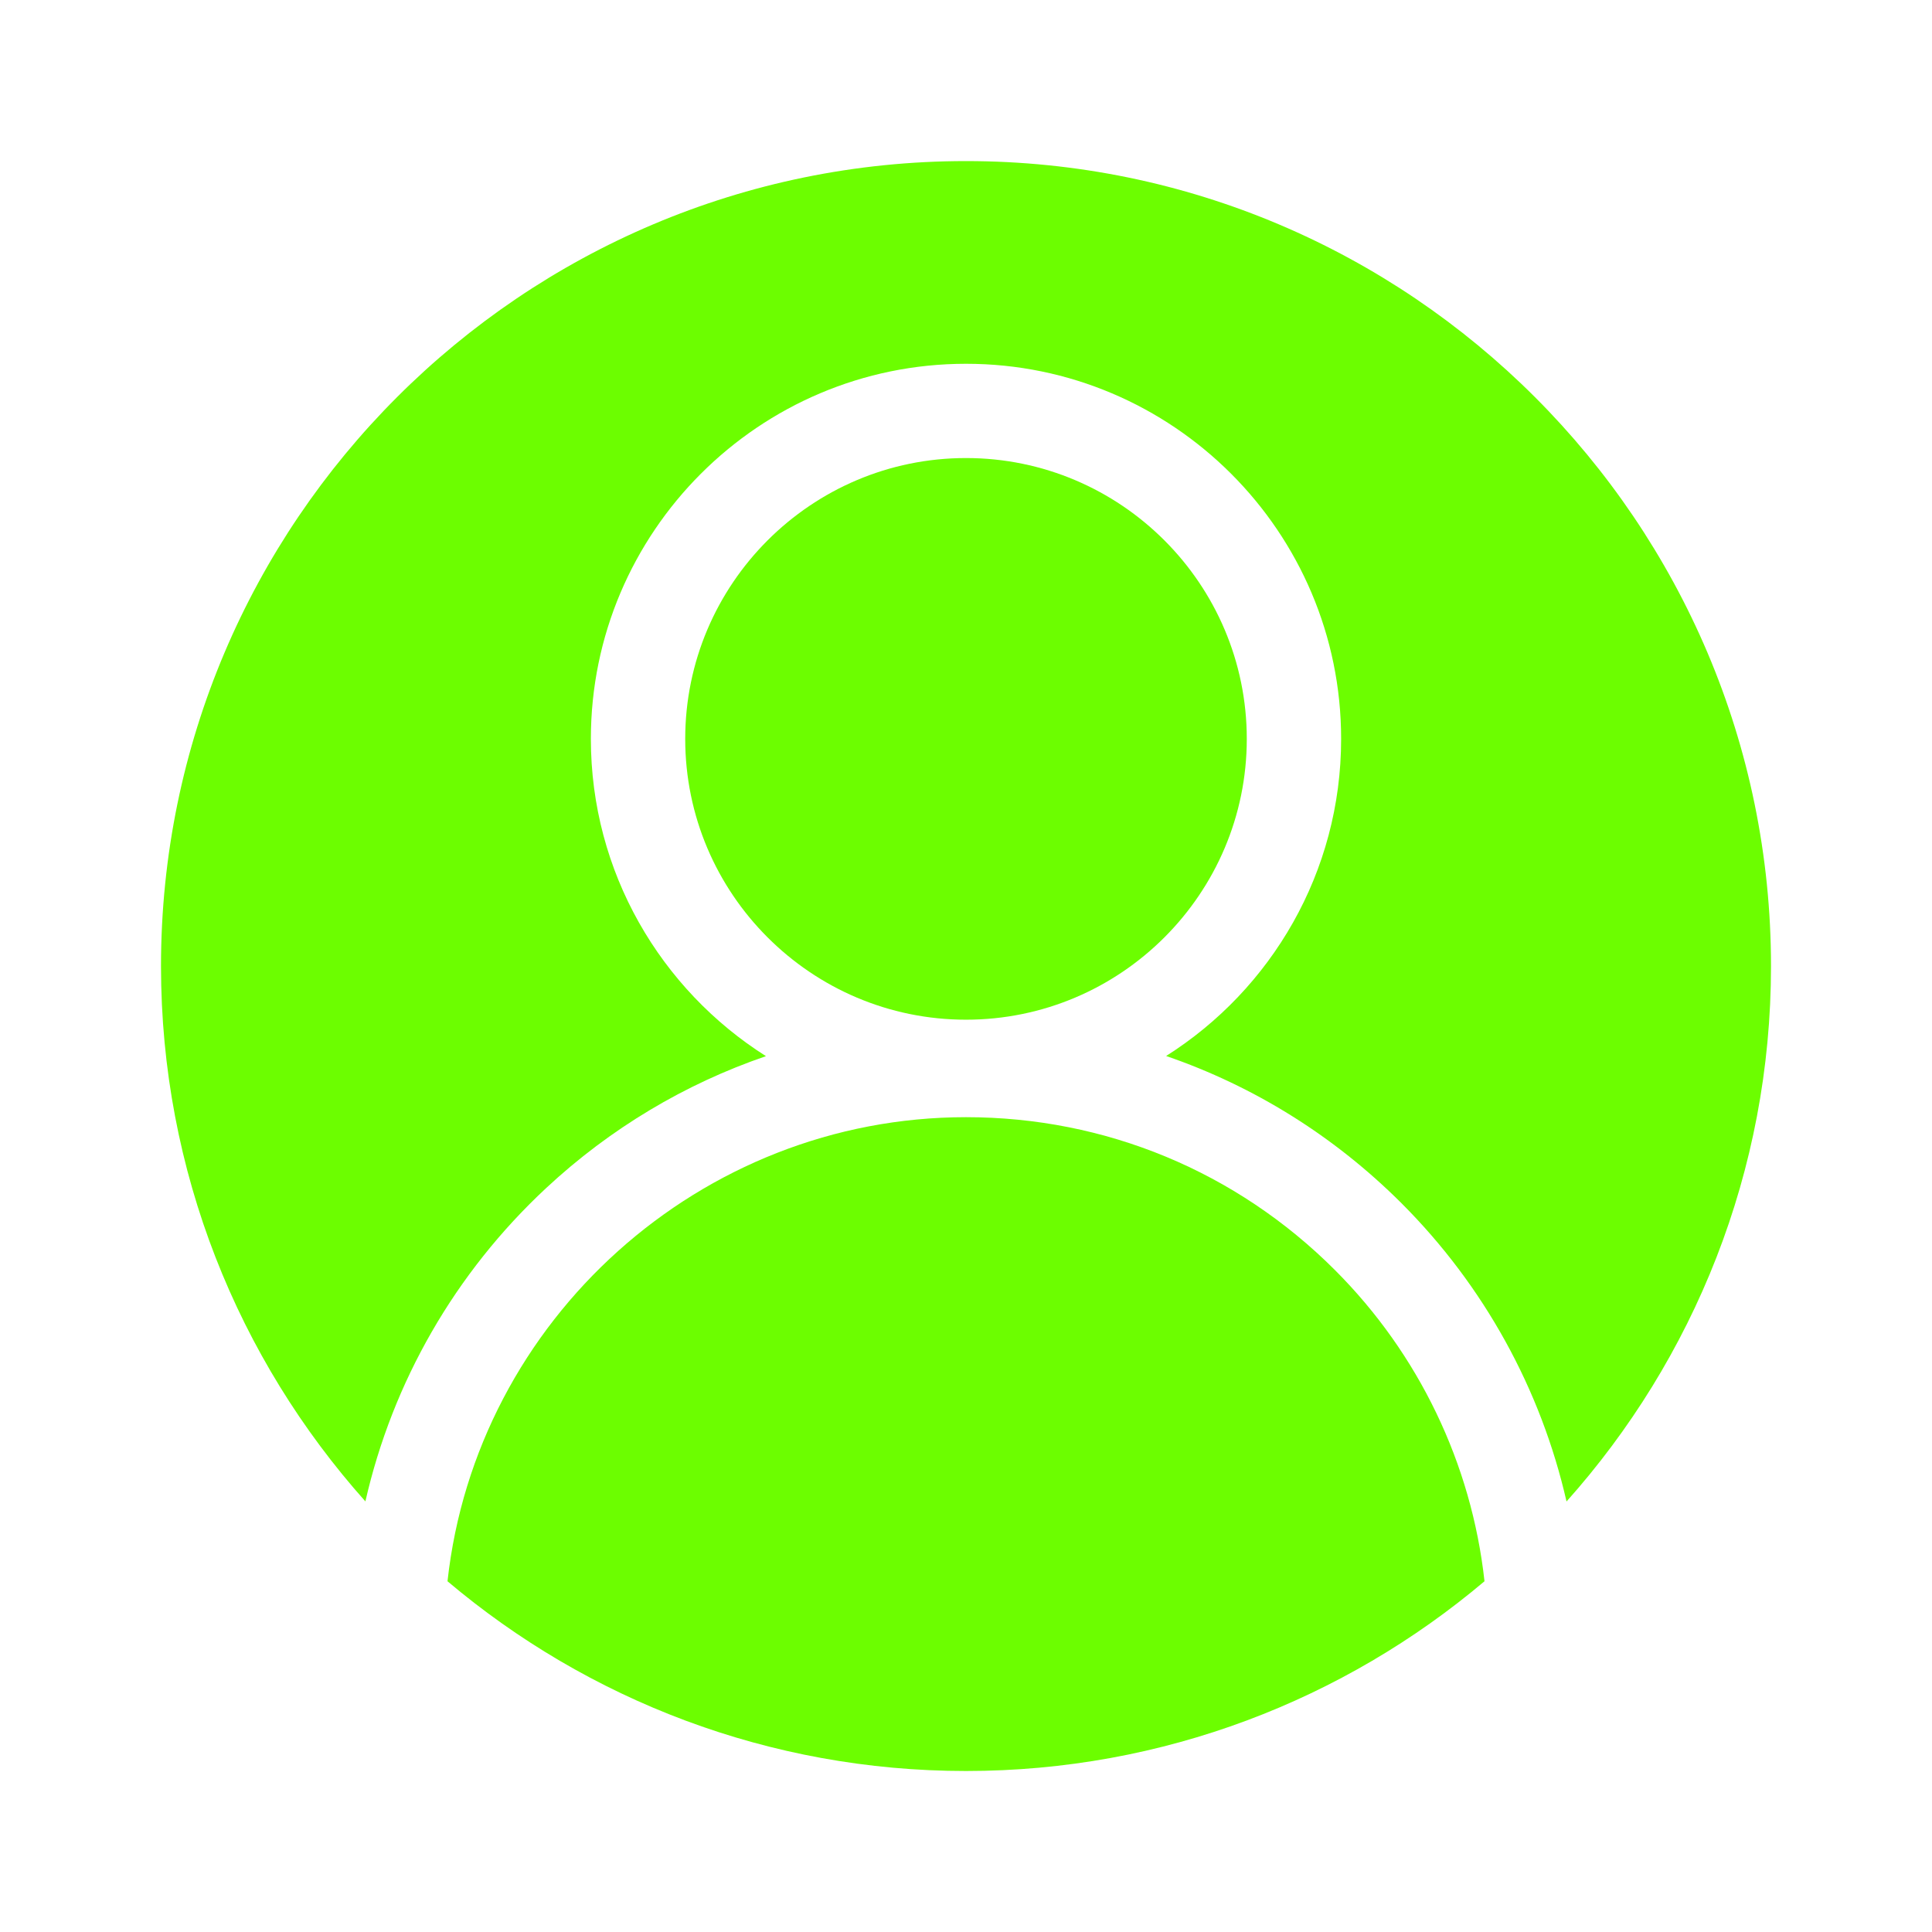
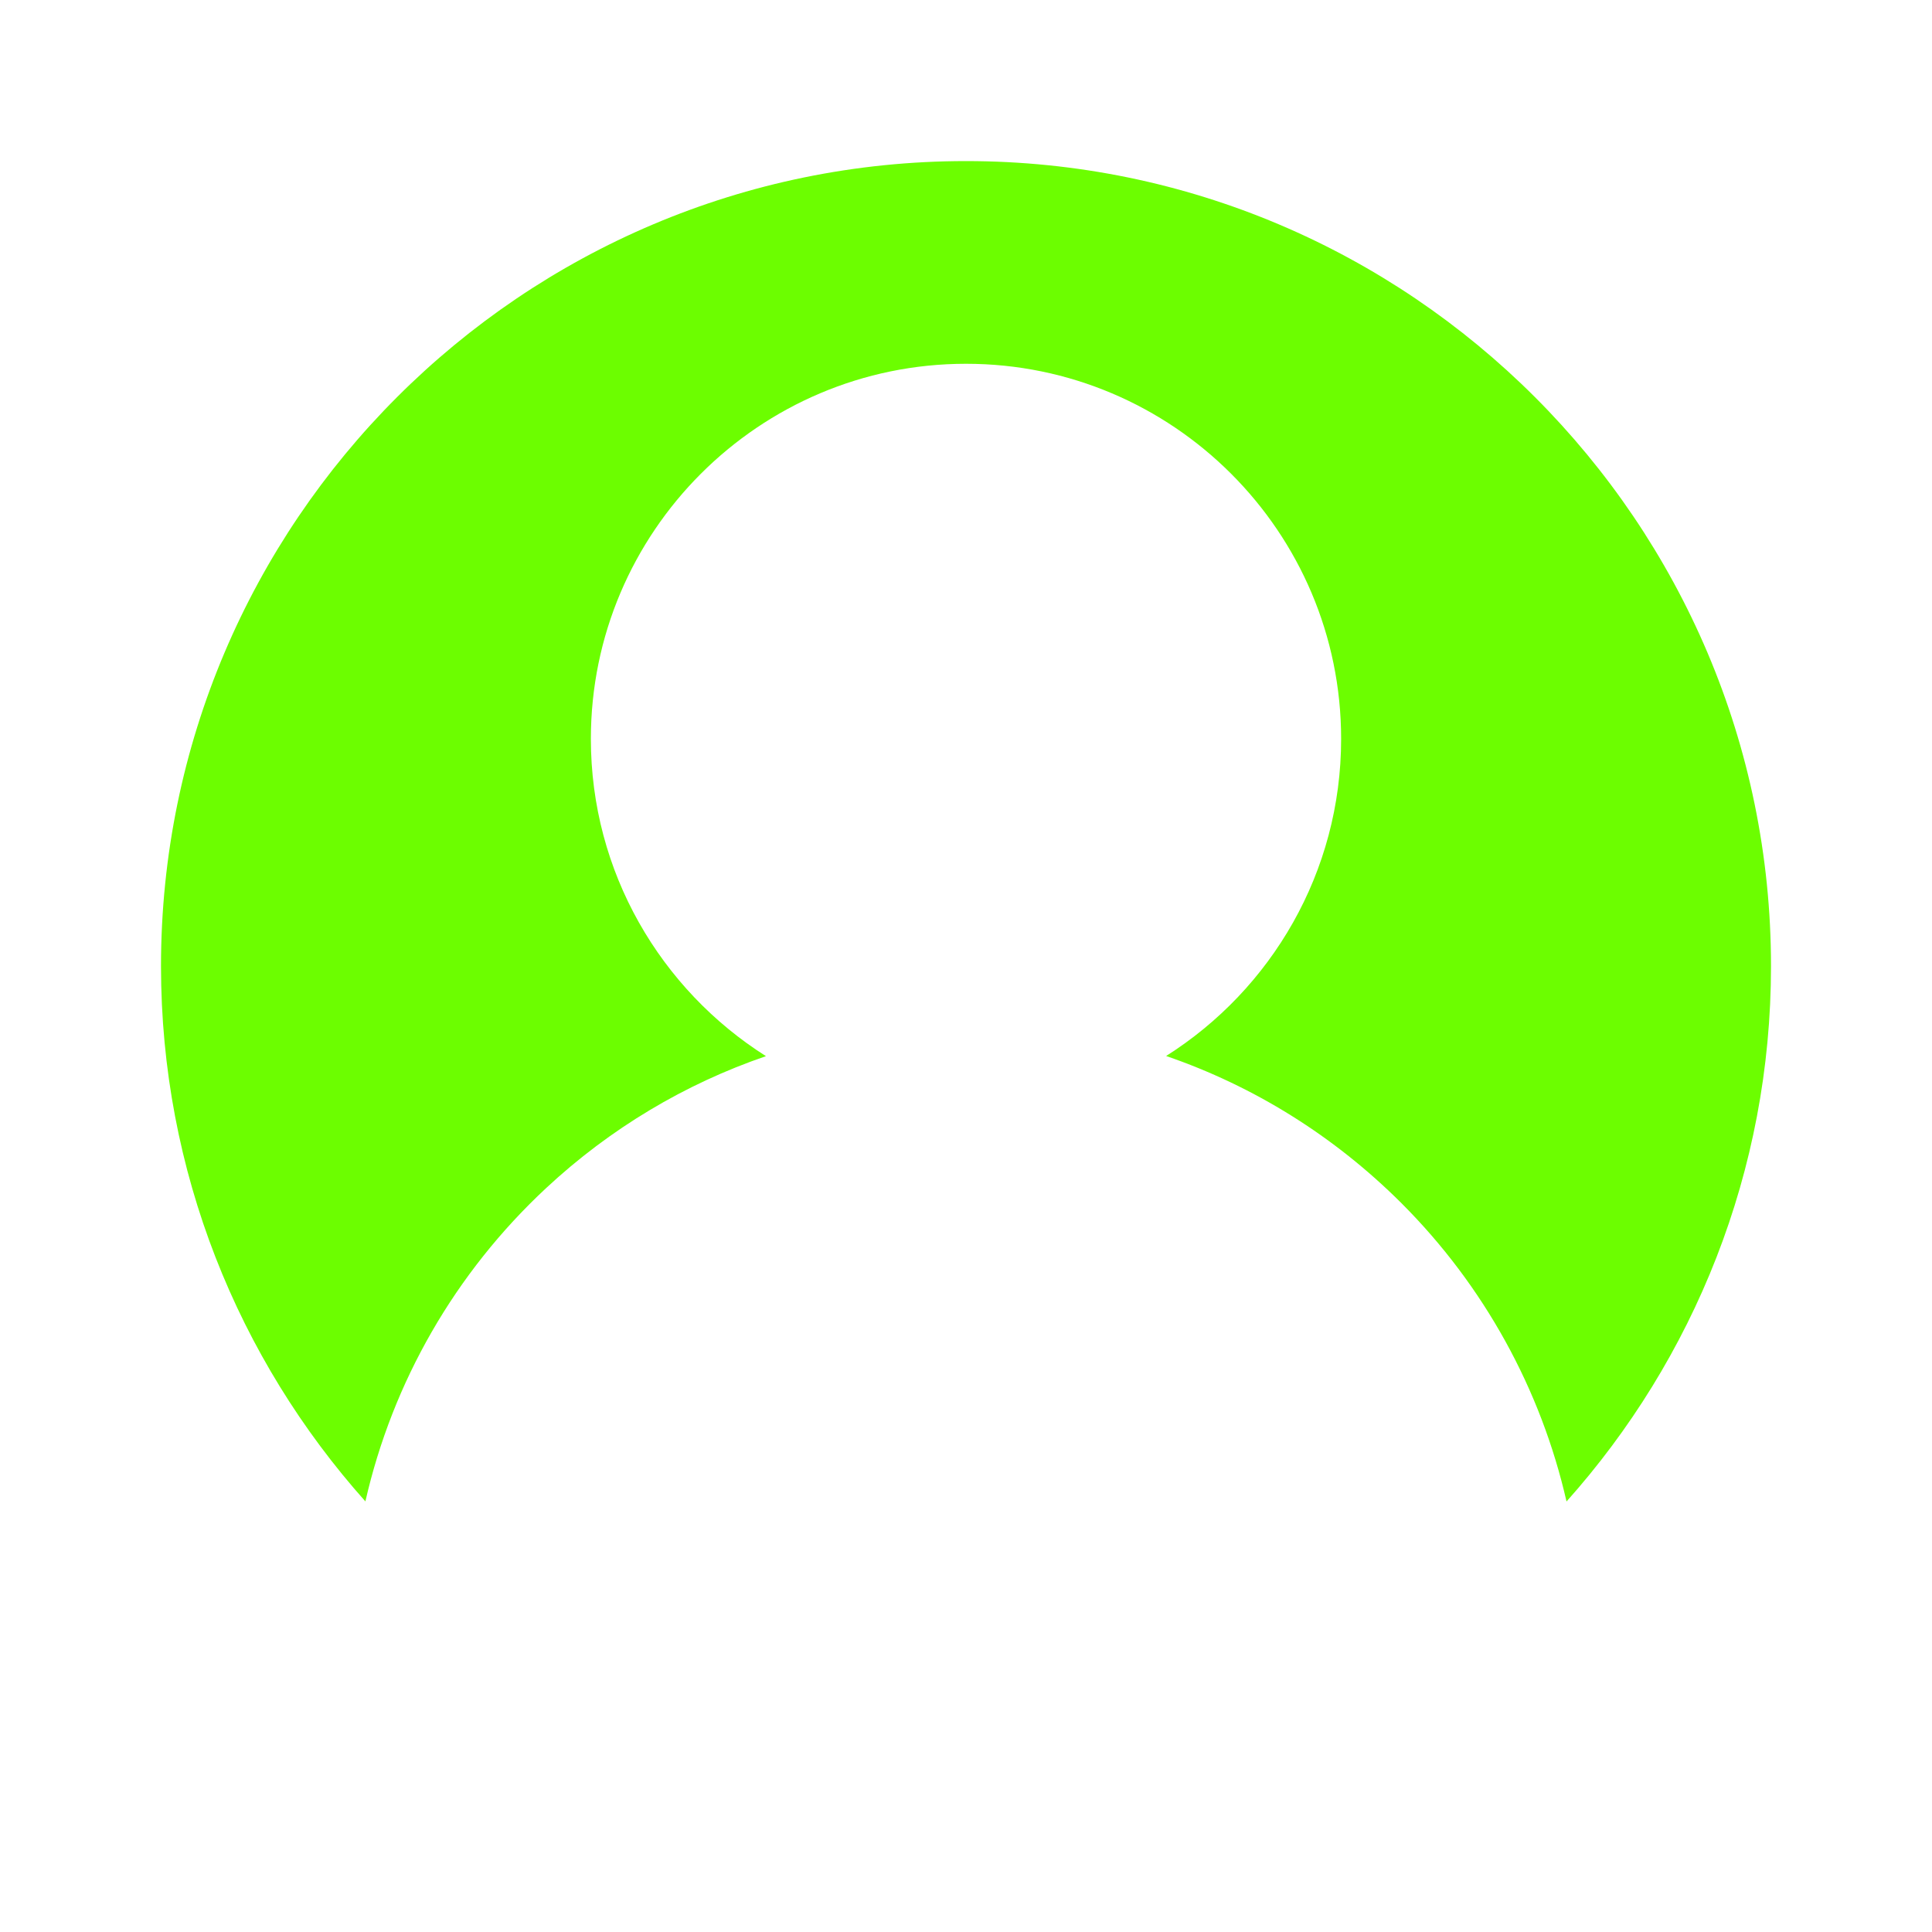
<svg xmlns="http://www.w3.org/2000/svg" width="24" height="24" viewBox="0 0 24 24" fill="none">
  <path d="M12 2.001C6.486 2.001 2 6.487 2 12.001C2 14.552 2.961 16.883 4.539 18.651C4.877 17.167 5.652 15.813 6.785 14.758C7.58 14.018 8.51 13.464 9.515 13.12C8.209 12.293 7.34 10.836 7.34 9.179C7.34 6.609 9.43 4.519 12 4.519C14.57 4.519 16.66 6.609 16.66 9.179C16.66 10.835 15.792 12.292 14.486 13.118C15.575 13.492 16.573 14.111 17.411 14.948C18.435 15.972 19.142 17.259 19.46 18.652C21.039 16.884 22 14.553 22 12.001C22 6.487 17.514 2.001 12 2.001Z" fill="#6CFE00" />
-   <path d="M12 5.69C10.077 5.69 8.512 7.255 8.512 9.179C8.512 11.102 10.077 12.667 12 12.667C13.923 12.667 15.488 11.102 15.488 9.179C15.488 7.255 13.923 5.69 12 5.69Z" fill="#6CFE00" />
-   <path d="M5.559 19.643C7.3 21.113 9.548 22 12 22C14.452 22 16.7 21.113 18.441 19.643C18.281 18.186 17.626 16.82 16.583 15.777C15.358 14.552 13.731 13.878 12 13.878C8.703 13.878 5.916 16.393 5.559 19.643Z" fill="#6CFE00" />
</svg>